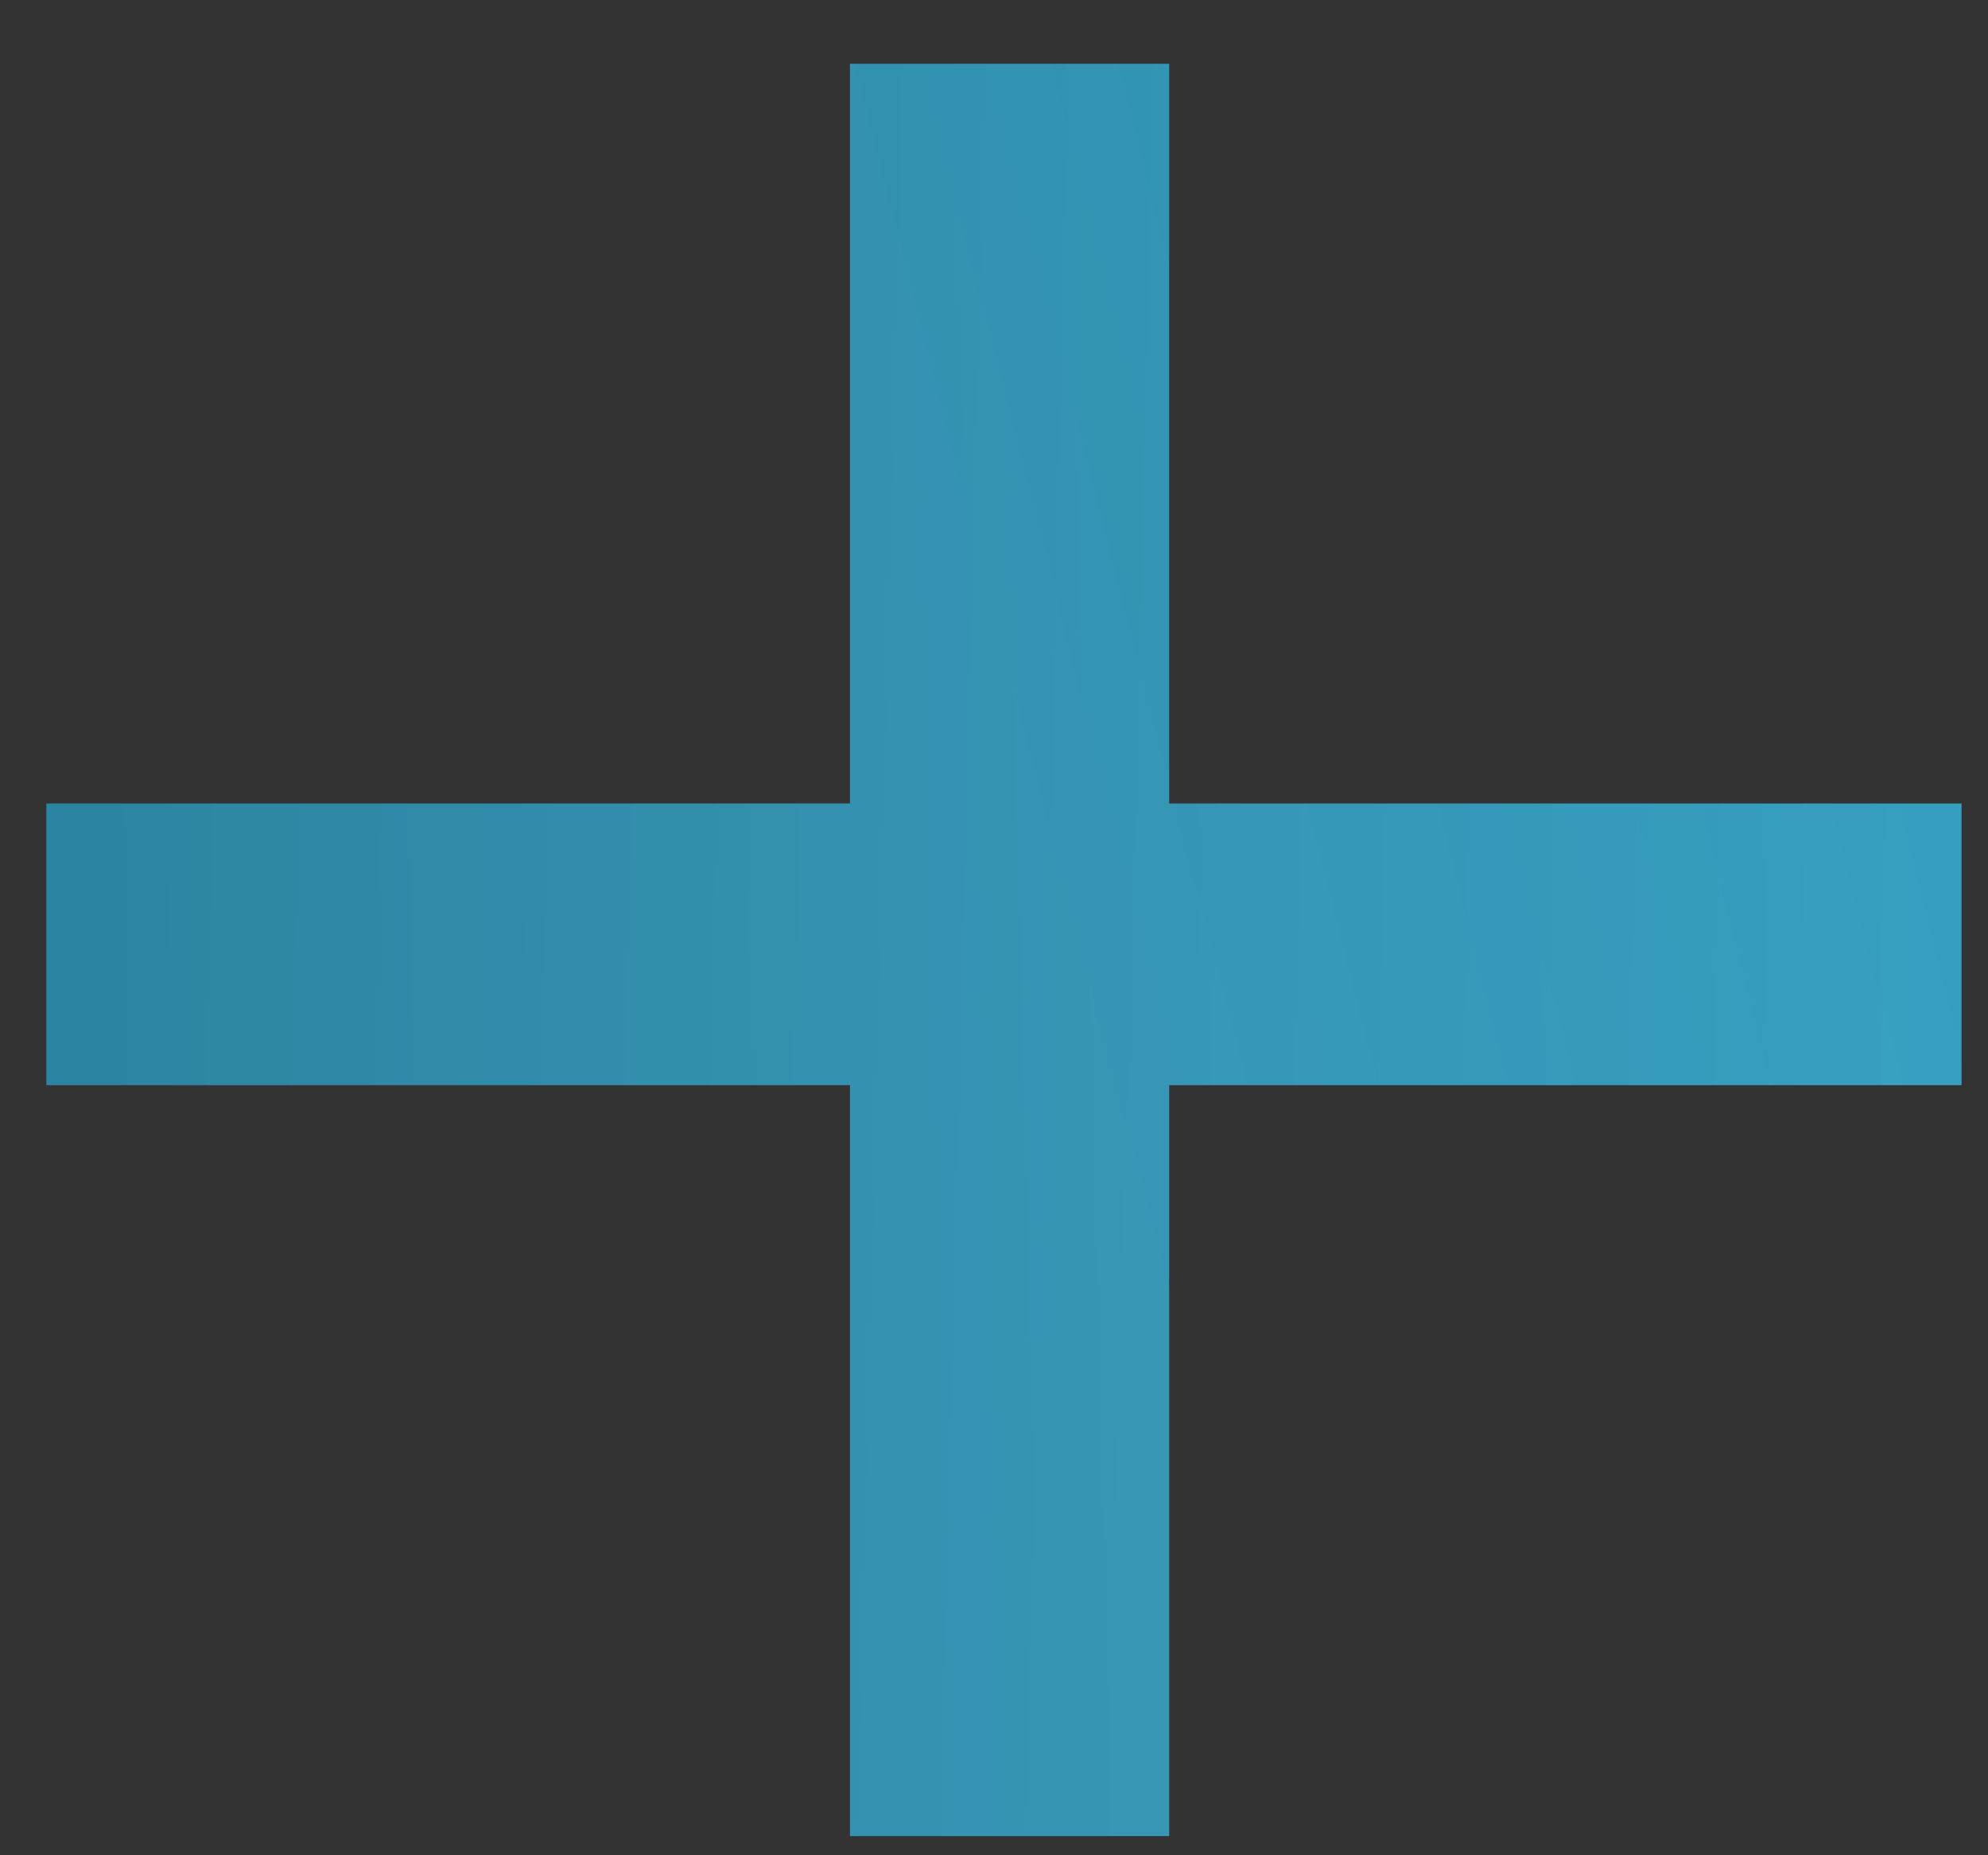
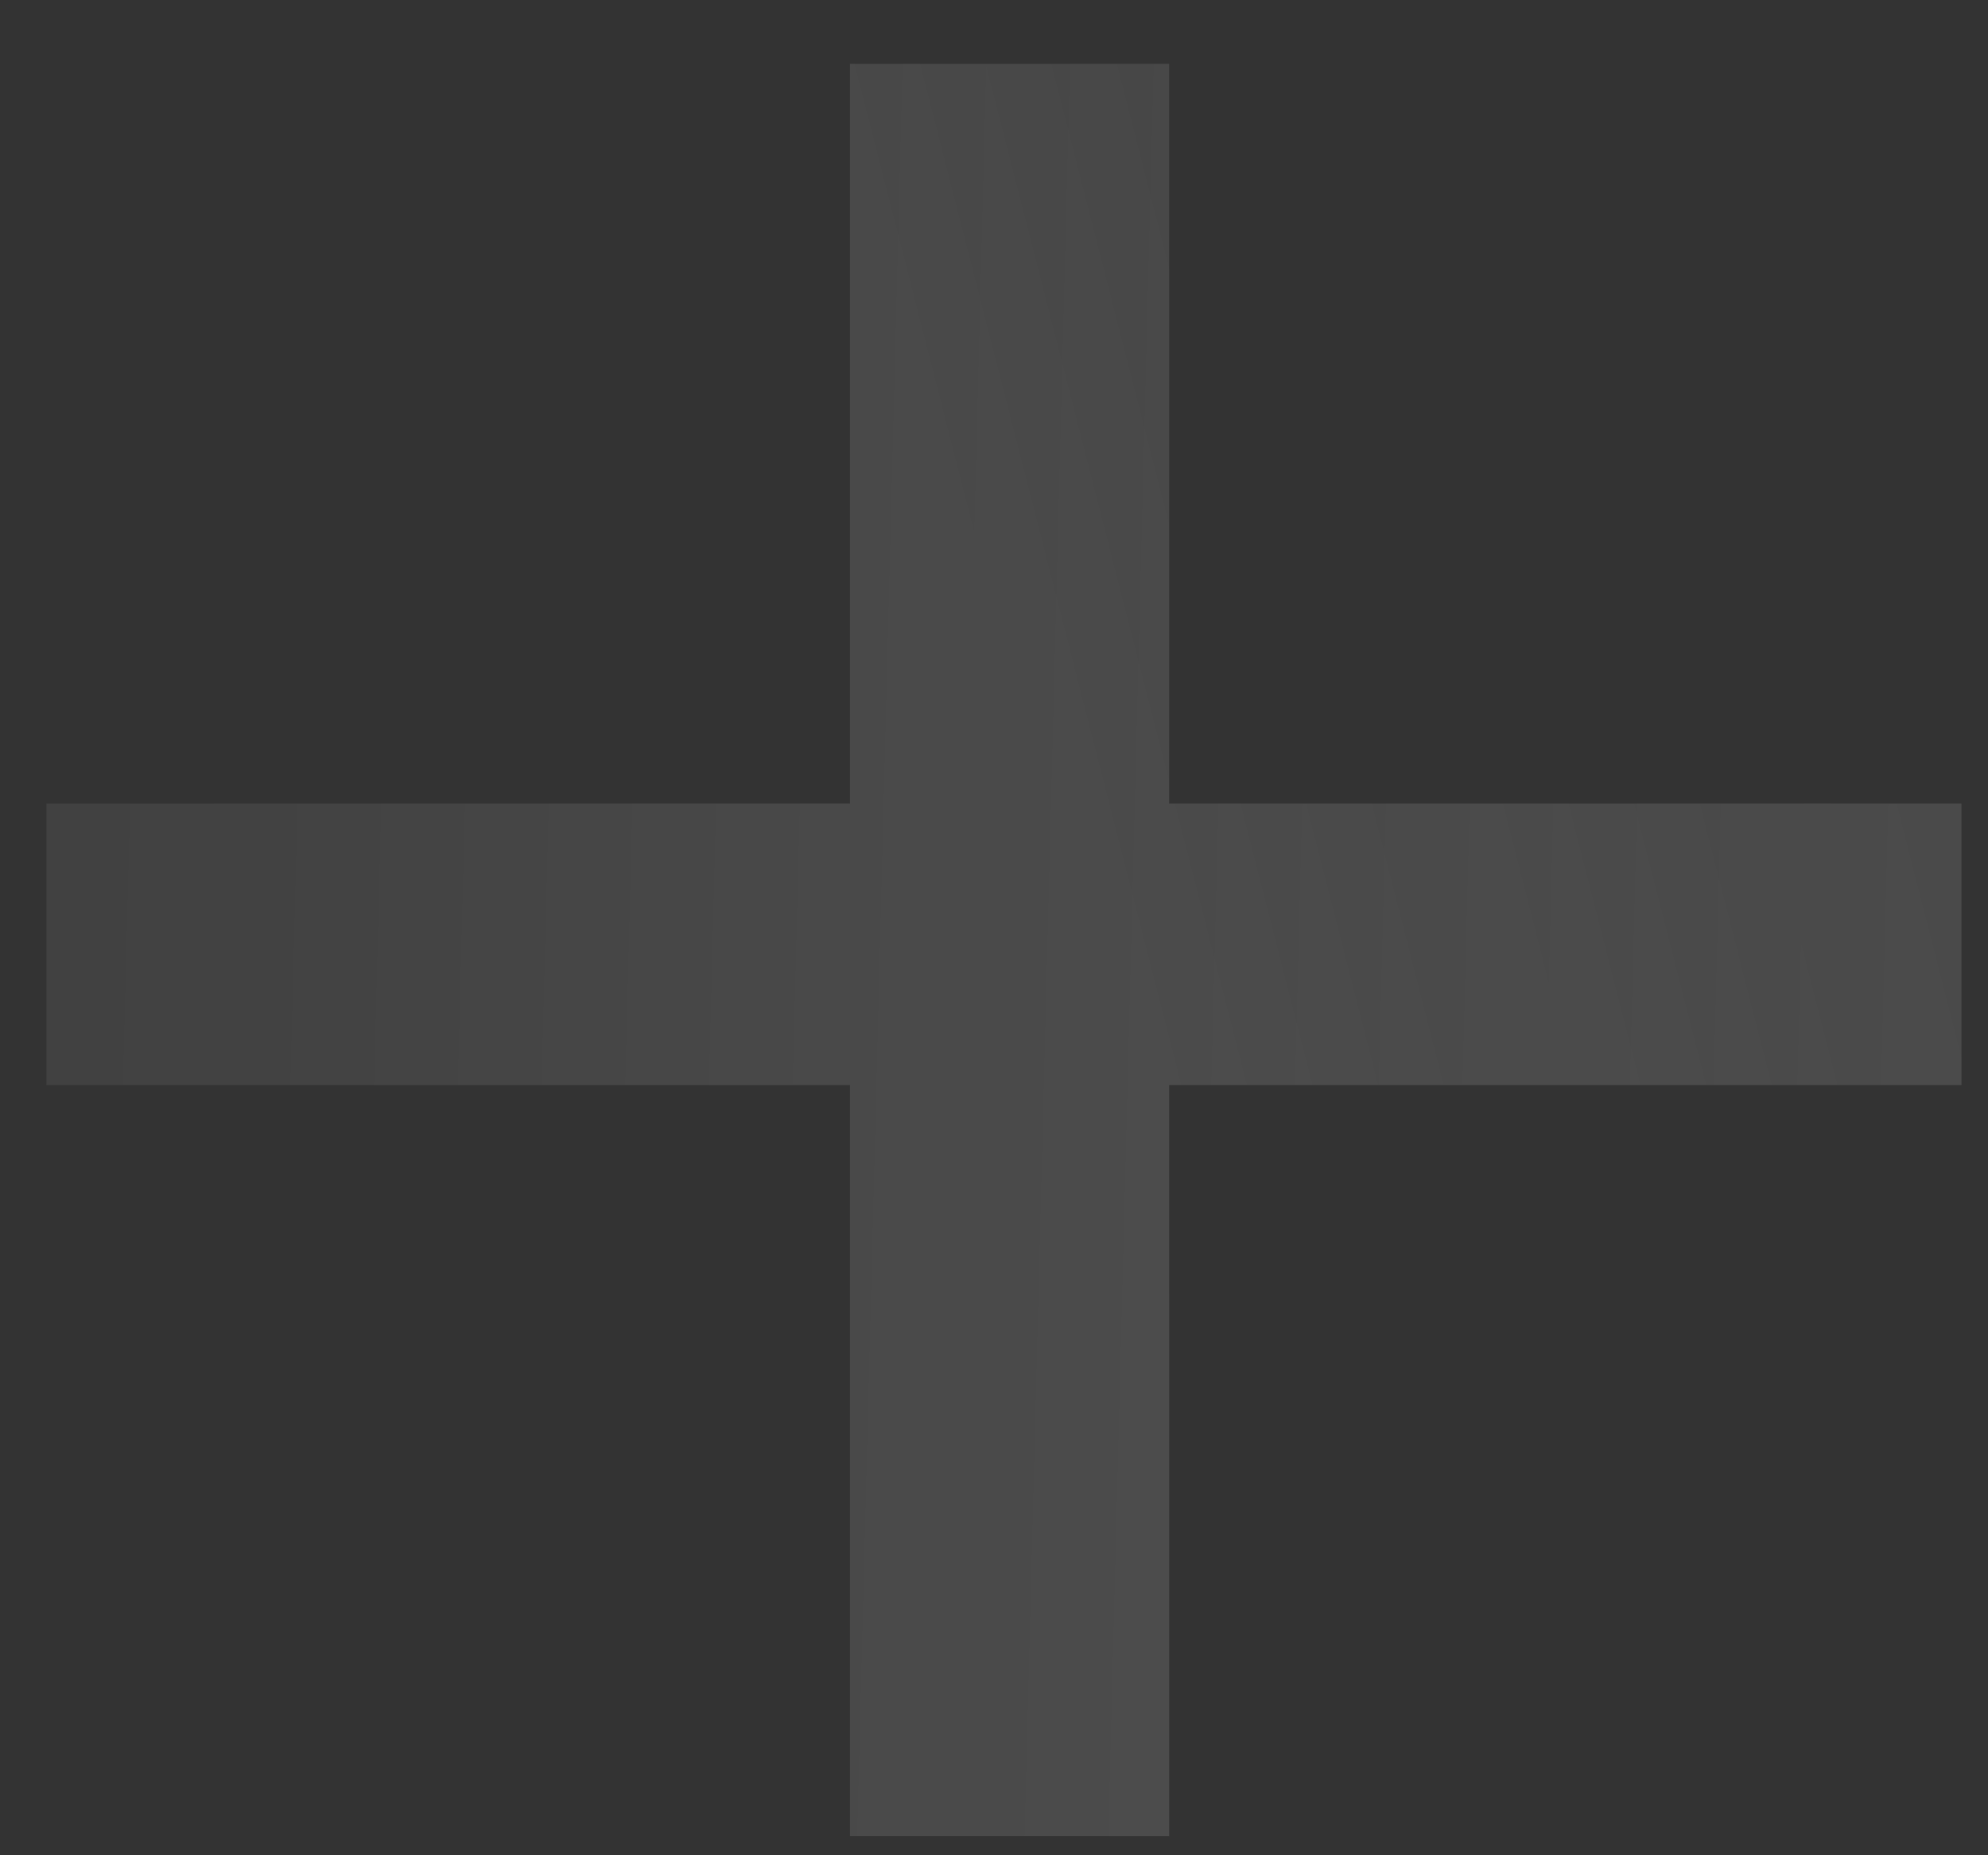
<svg xmlns="http://www.w3.org/2000/svg" width="30" height="28" viewBox="0 0 30 28" fill="none">
  <rect x="0" y="0" width="30" height="28" fill="#333333" stroke="none" />
-   <path d="M17.643 16.377V27.71H12.827V16.377H0.7V12.127H12.827V0.963H17.643V12.127H29.6V16.377H17.643Z" fill="url(#paint0_linear_392_8)" />
  <path d="M17.643 16.377V27.71H12.827V16.377H0.7V12.127H12.827V0.963H17.643V12.127H29.6V16.377H17.643Z" fill="url(#paint1_linear_392_8)" fill-opacity="0.2" />
  <path d="M17.643 16.377V27.71H12.827V16.377H0.7V12.127H12.827V0.963H17.643V12.127H29.6V16.377H17.643Z" fill="url(#paint2_linear_392_8)" fill-opacity="0.1" />
  <defs>
    <linearGradient id="paint0_linear_392_8" x1="30.615" y1="2.947" x2="-1.722" y2="3.741" gradientUnits="userSpaceOnUse">
      <stop stop-color="#19A3D0" />
      <stop offset="1" stop-color="#1590B8" />
    </linearGradient>
    <linearGradient id="paint1_linear_392_8" x1="-1" y1="4.842" x2="32.566" y2="5.702" gradientUnits="userSpaceOnUse">
      <stop />
      <stop offset="1" stop-color="#858585" />
    </linearGradient>
    <linearGradient id="paint2_linear_392_8" x1="22.244" y1="37.526" x2="45.928" y2="31.468" gradientUnits="userSpaceOnUse">
      <stop stop-color="white" />
      <stop offset="1" stop-color="white" stop-opacity="0" />
    </linearGradient>
  </defs>
</svg>